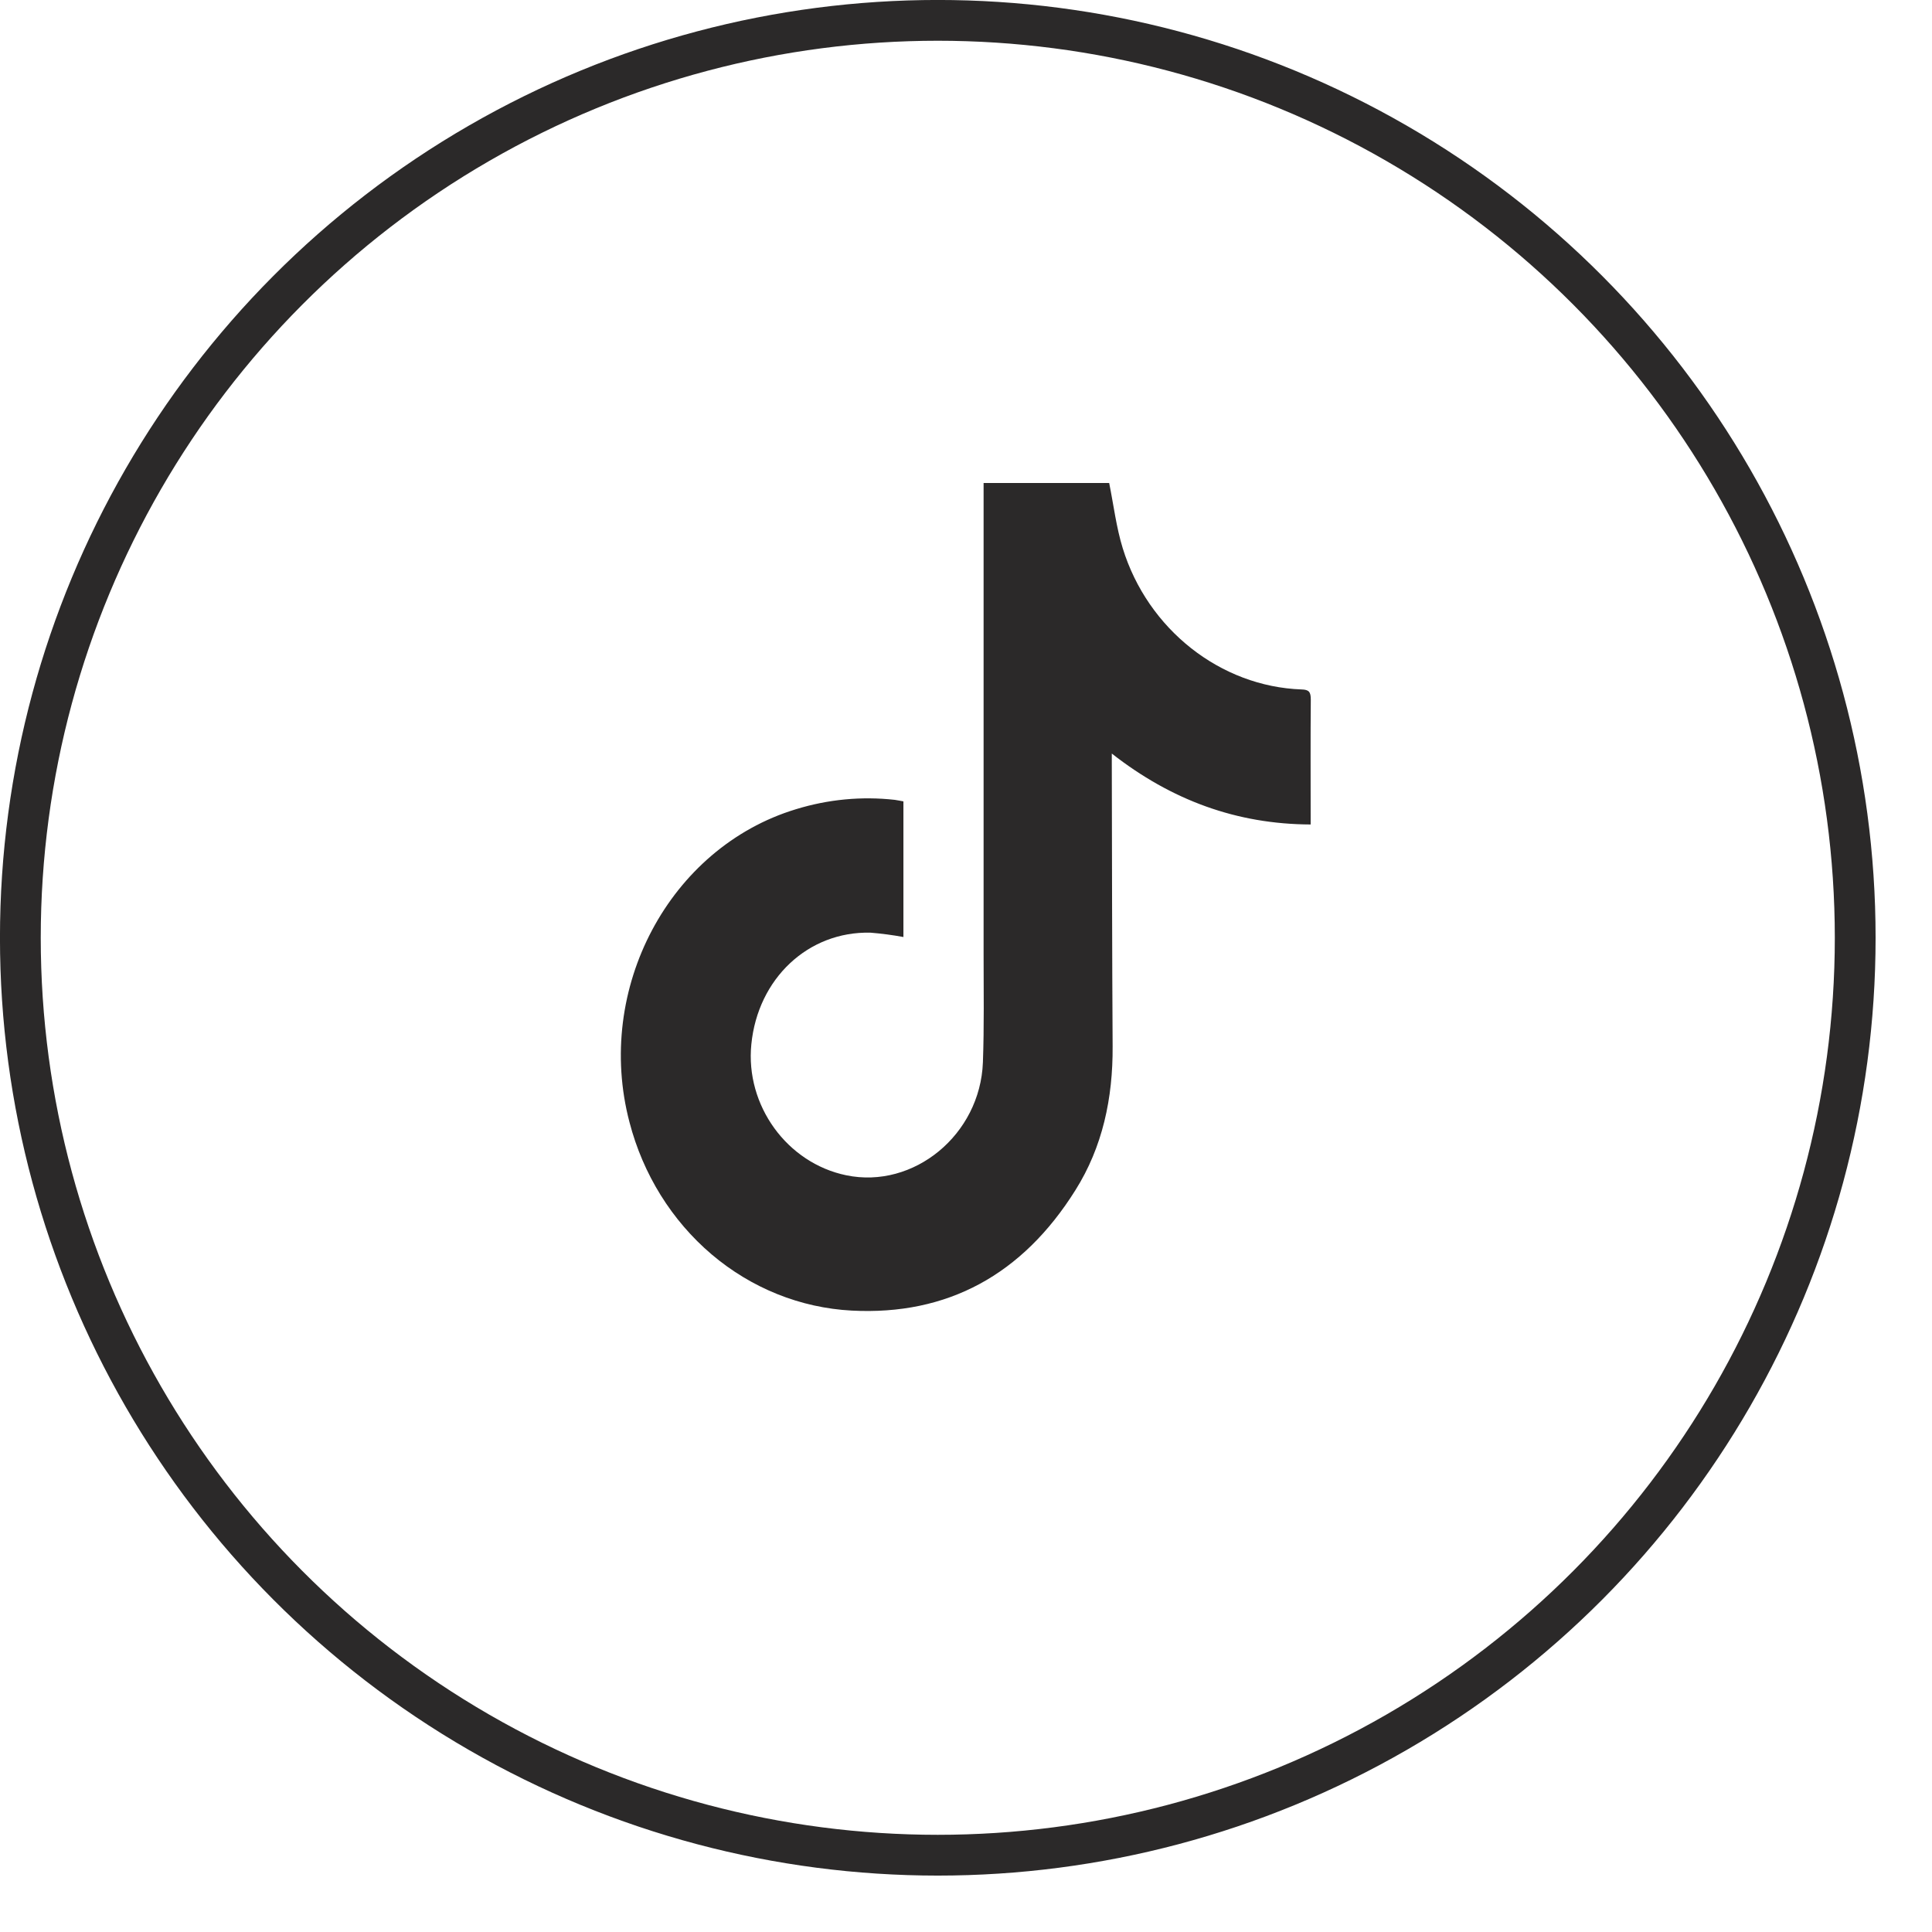
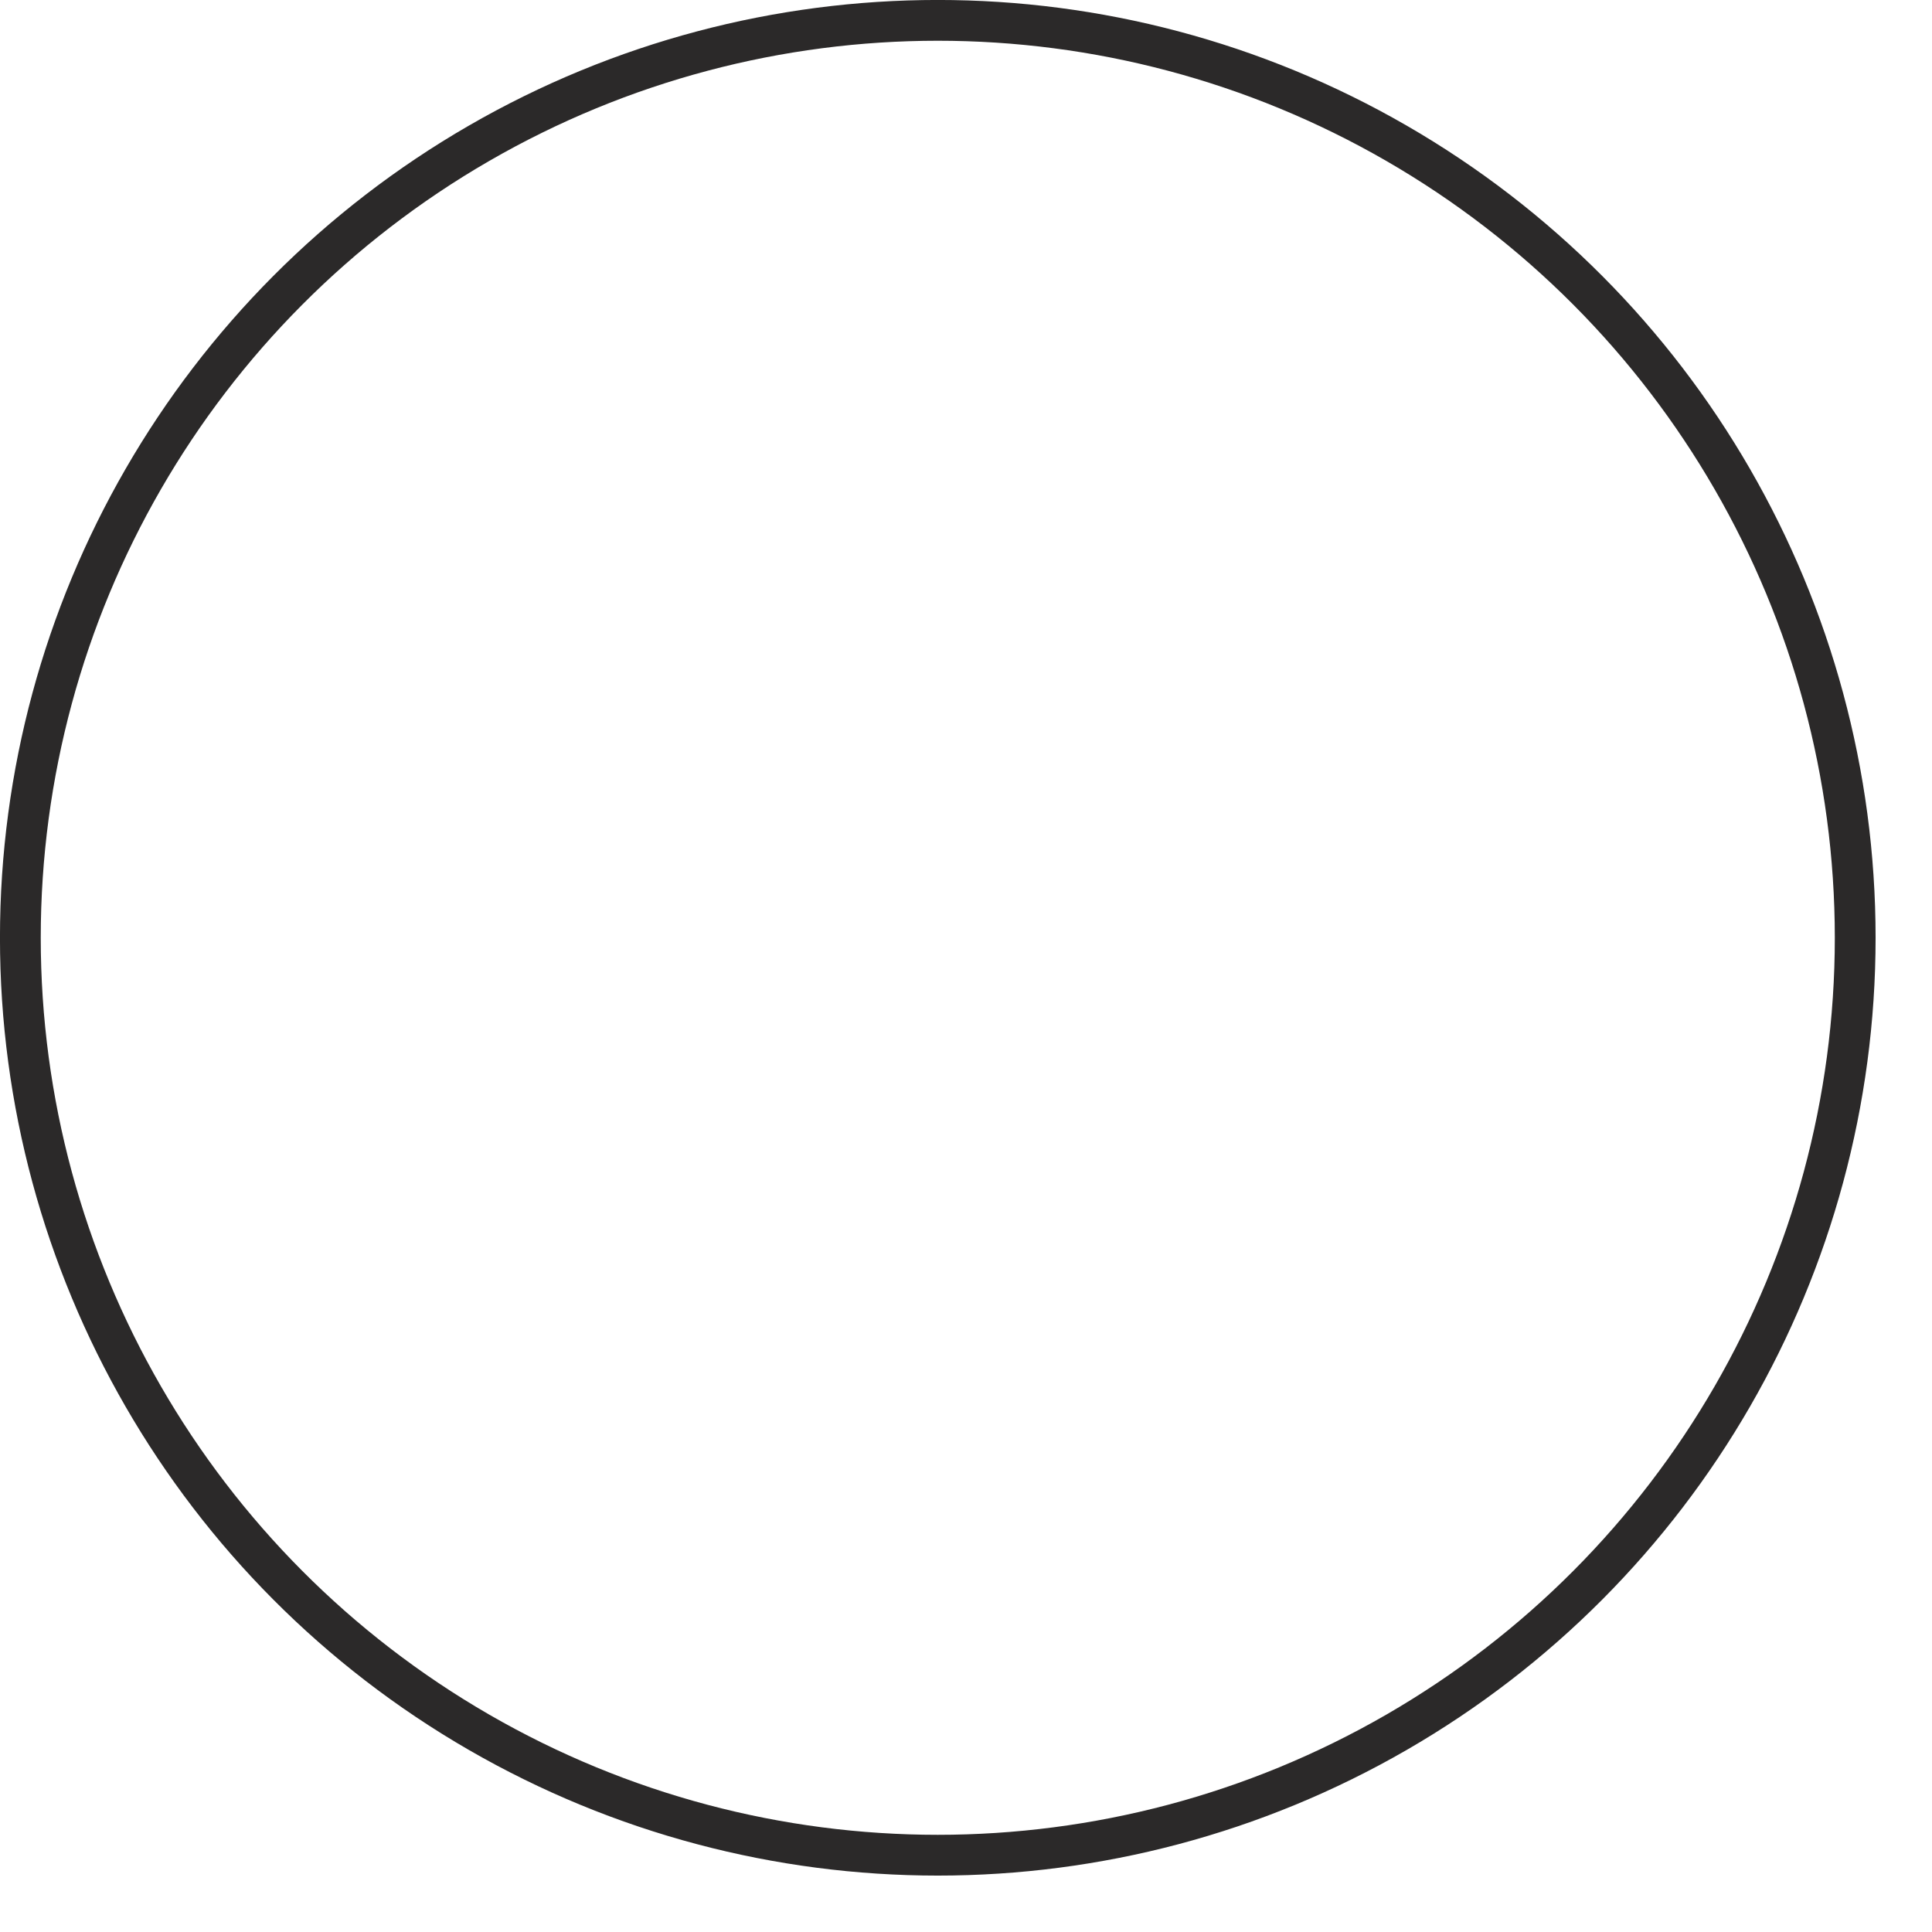
<svg xmlns="http://www.w3.org/2000/svg" width="28" height="28" viewBox="0 0 28 28" fill="none">
  <circle cx="13.591" cy="13.591" r="13.296" stroke="#2B2929" stroke-width="0.591" />
-   <path d="M13.093 11.614V13.58C12.935 13.551 12.776 13.53 12.616 13.517C11.713 13.495 10.983 14.182 10.889 15.135C10.8 16.021 11.407 16.856 12.264 17.033C13.242 17.236 14.206 16.446 14.245 15.396C14.264 14.876 14.255 14.355 14.255 13.834C14.255 11.609 14.255 9.385 14.255 7.16V7H16.075C16.14 7.322 16.178 7.642 16.271 7.944C16.634 9.123 17.69 9.951 18.864 9.992C18.97 9.995 18.997 10.027 18.997 10.139C18.992 10.695 18.995 11.251 18.995 11.808V11.949C17.925 11.945 16.979 11.599 16.113 10.921V11.063C16.116 12.428 16.117 13.796 16.125 15.164C16.13 15.914 15.98 16.623 15.585 17.25C14.818 18.474 13.731 19.067 12.343 18.994C11.602 18.955 10.892 18.67 10.314 18.18C9.736 17.689 9.319 17.019 9.123 16.264C8.614 14.33 9.702 12.284 11.535 11.728C12 11.585 12.486 11.538 12.968 11.592C13.008 11.597 13.047 11.607 13.093 11.614Z" fill="#2B2929" />
</svg>